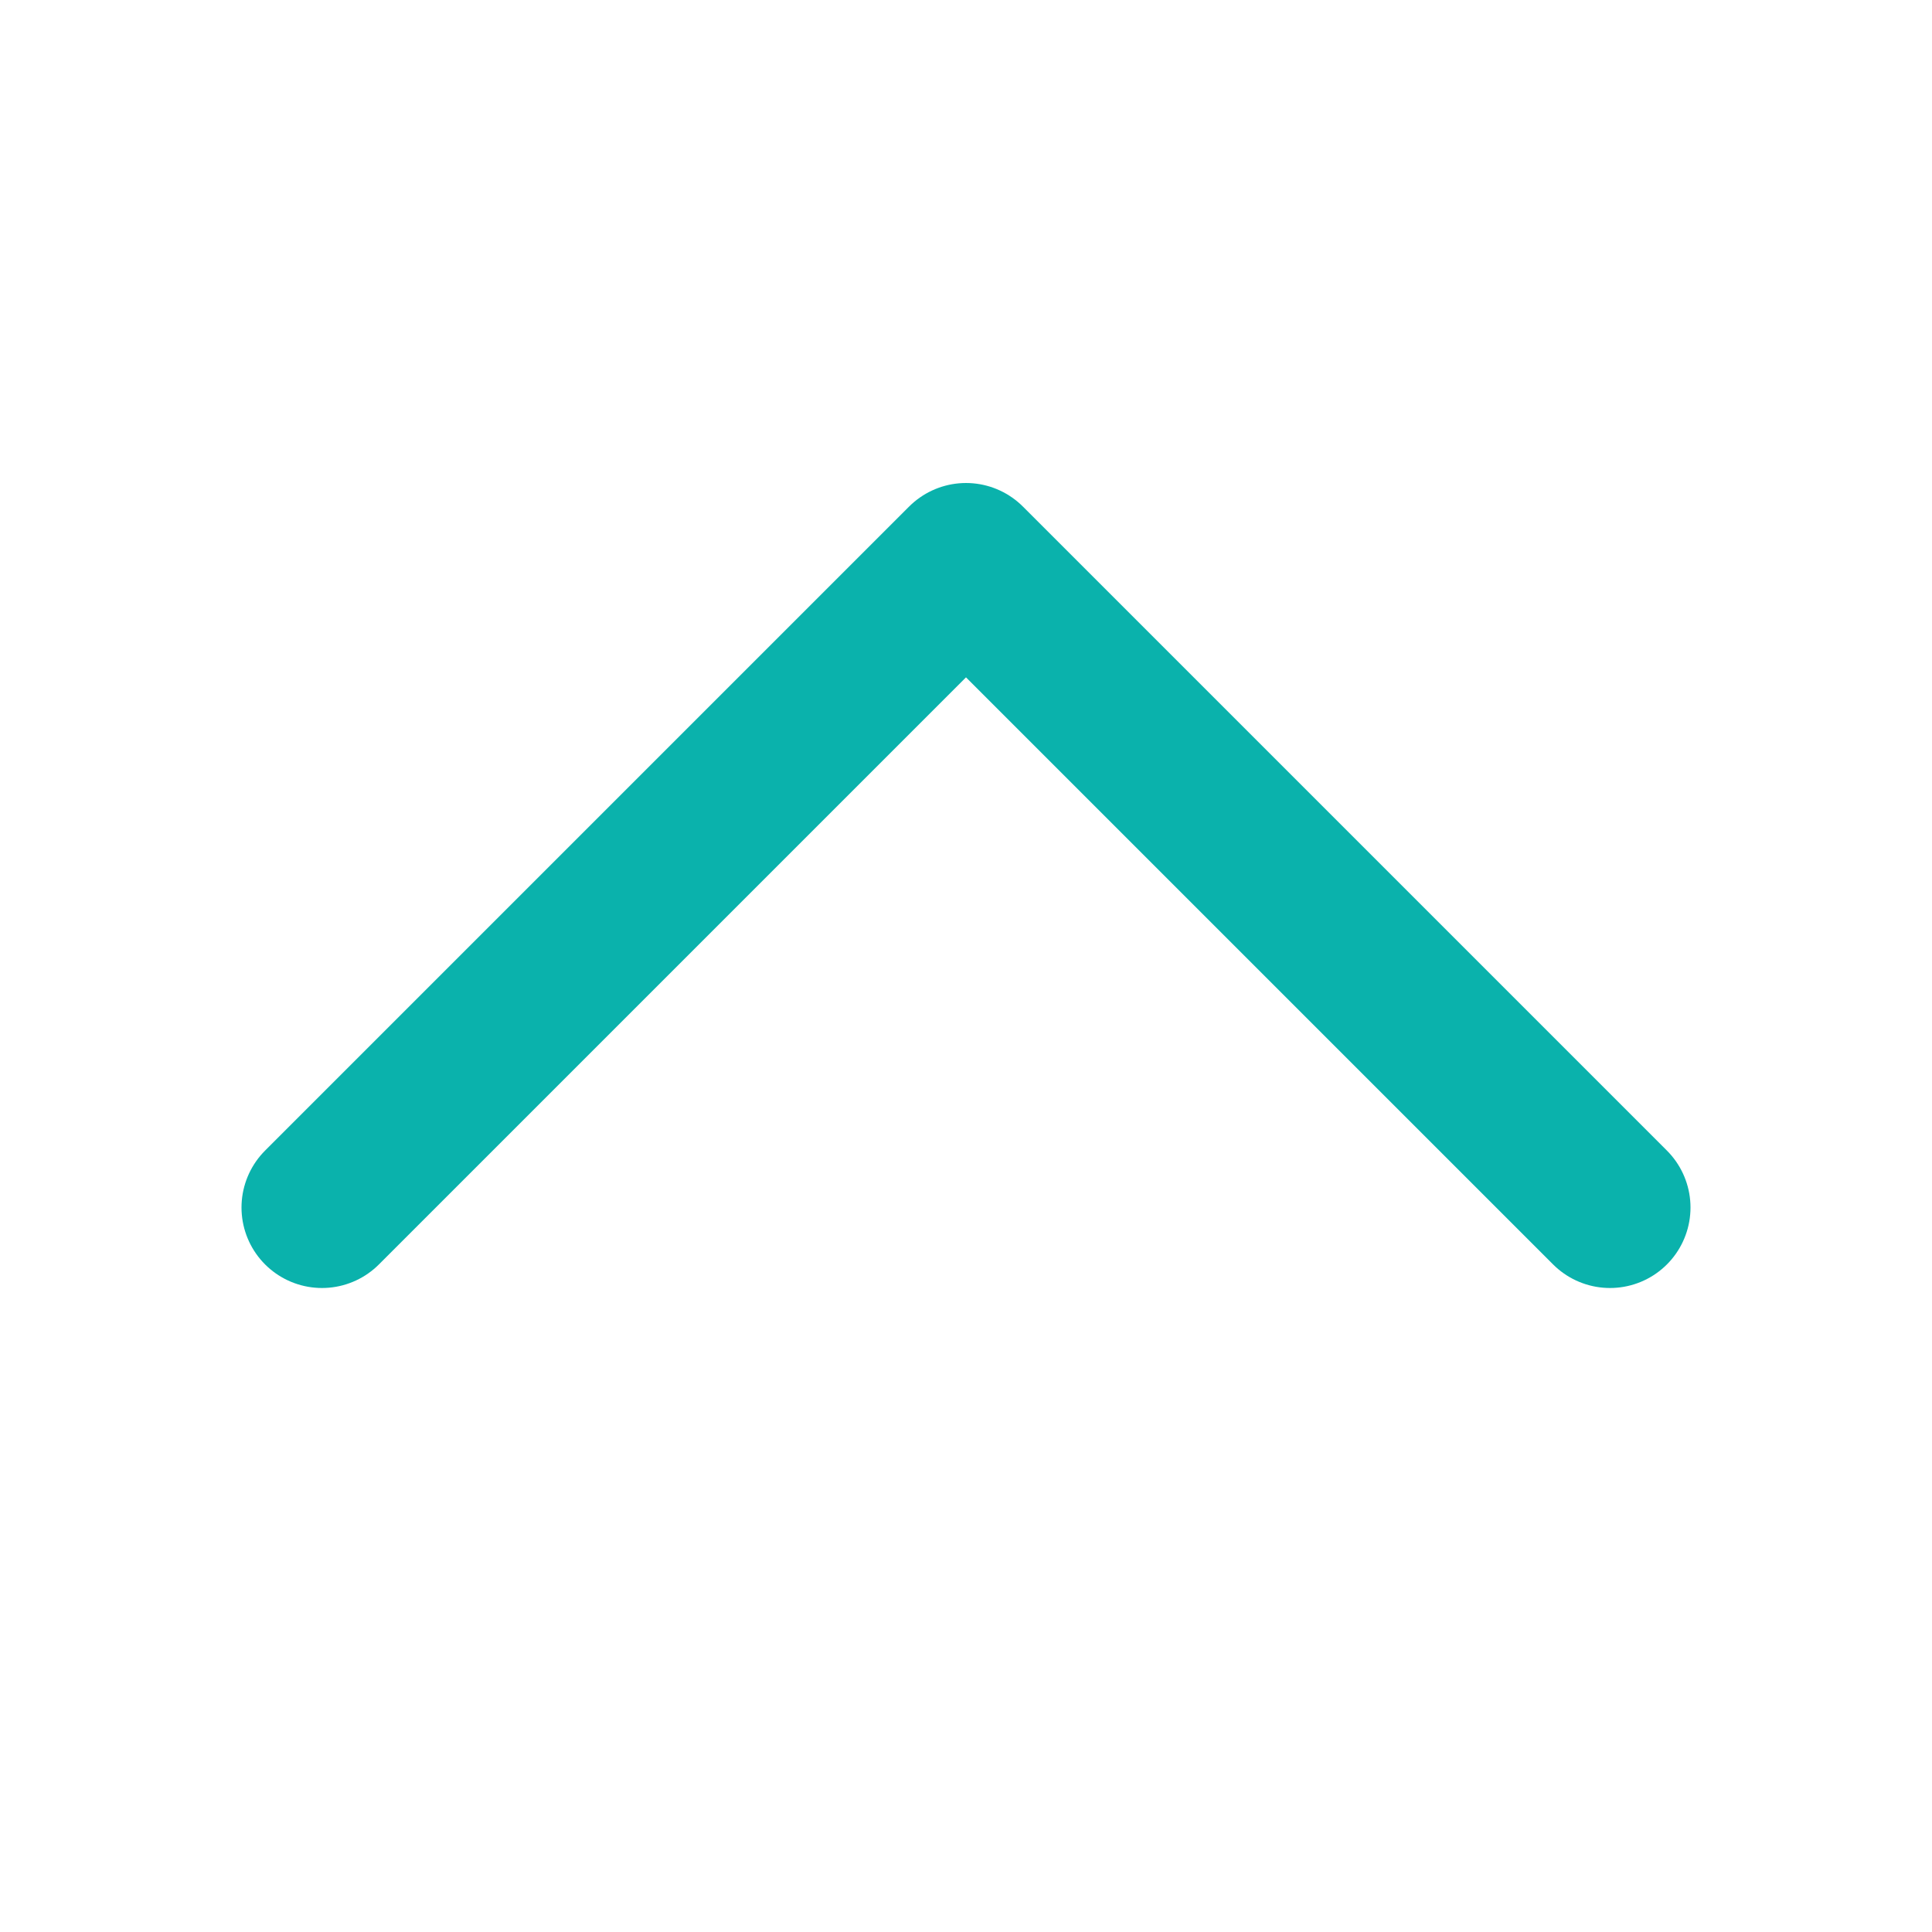
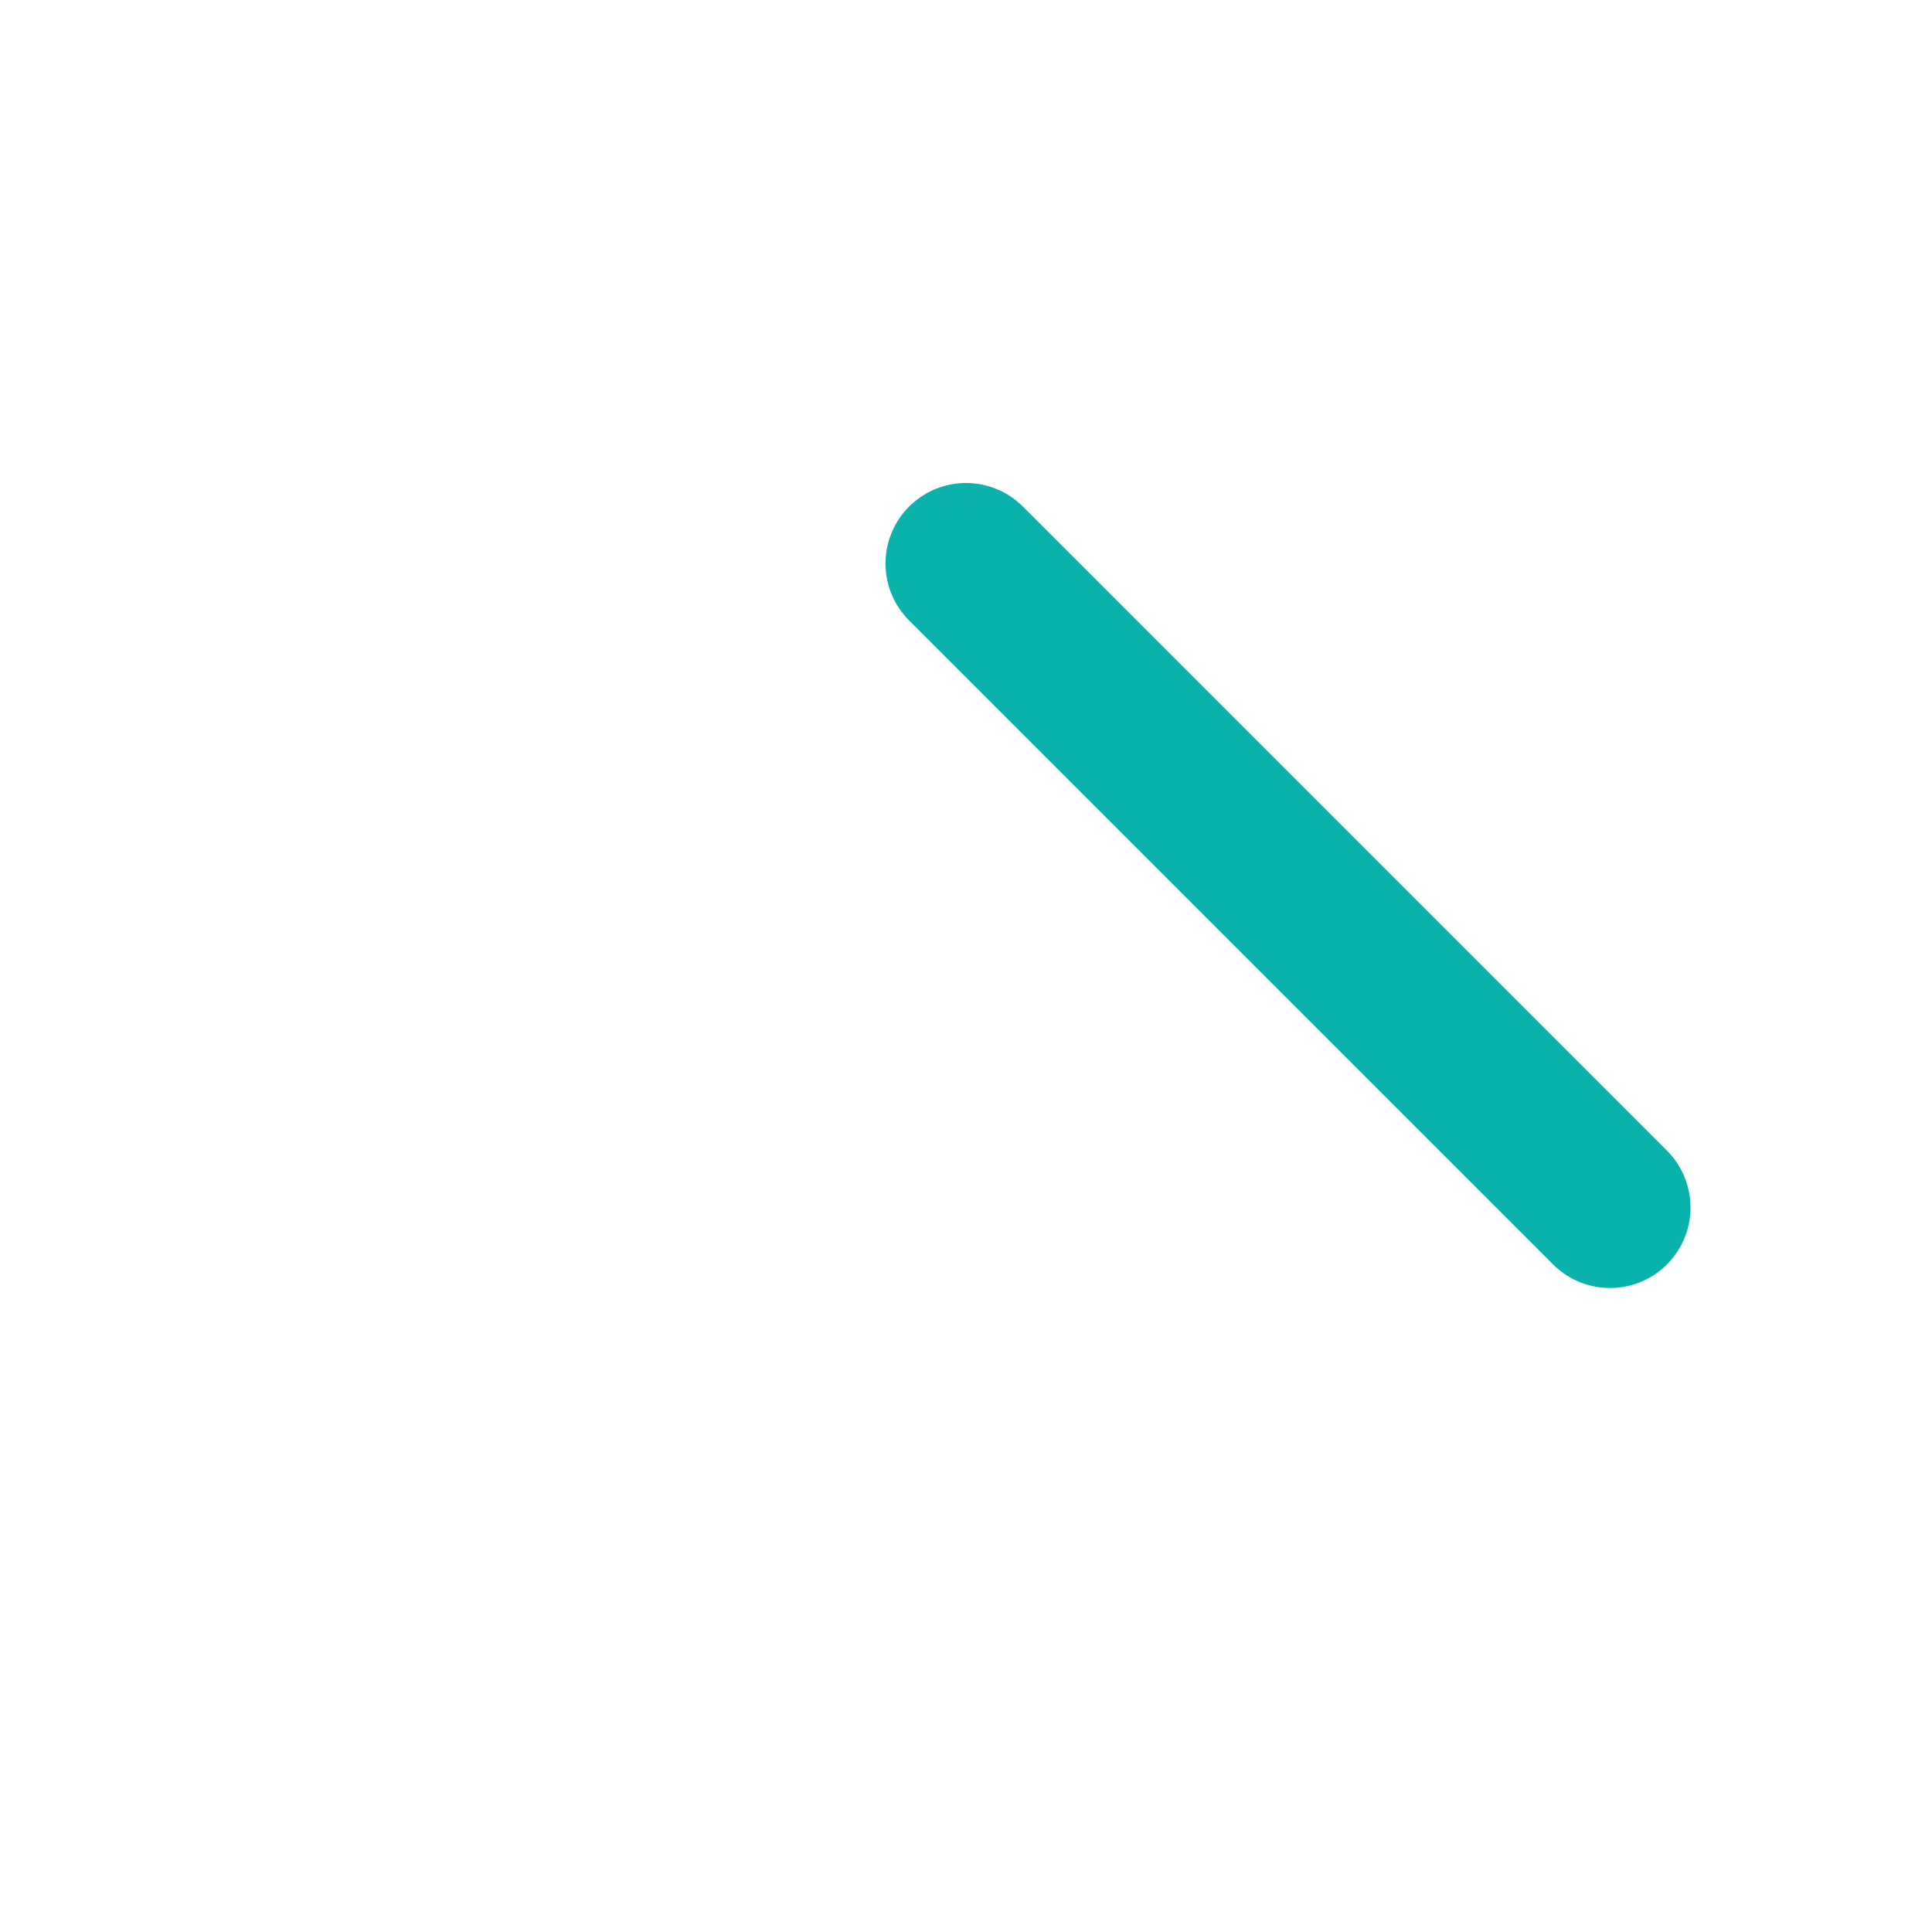
<svg xmlns="http://www.w3.org/2000/svg" width="24" height="24" viewBox="0 0 24 24" fill="none">
-   <path d="M20 15L12 7L4 15" stroke="#0AB2AC" stroke-width="2" stroke-linecap="round" stroke-linejoin="round" />
+   <path d="M20 15L12 7" stroke="#0AB2AC" stroke-width="2" stroke-linecap="round" stroke-linejoin="round" />
</svg>